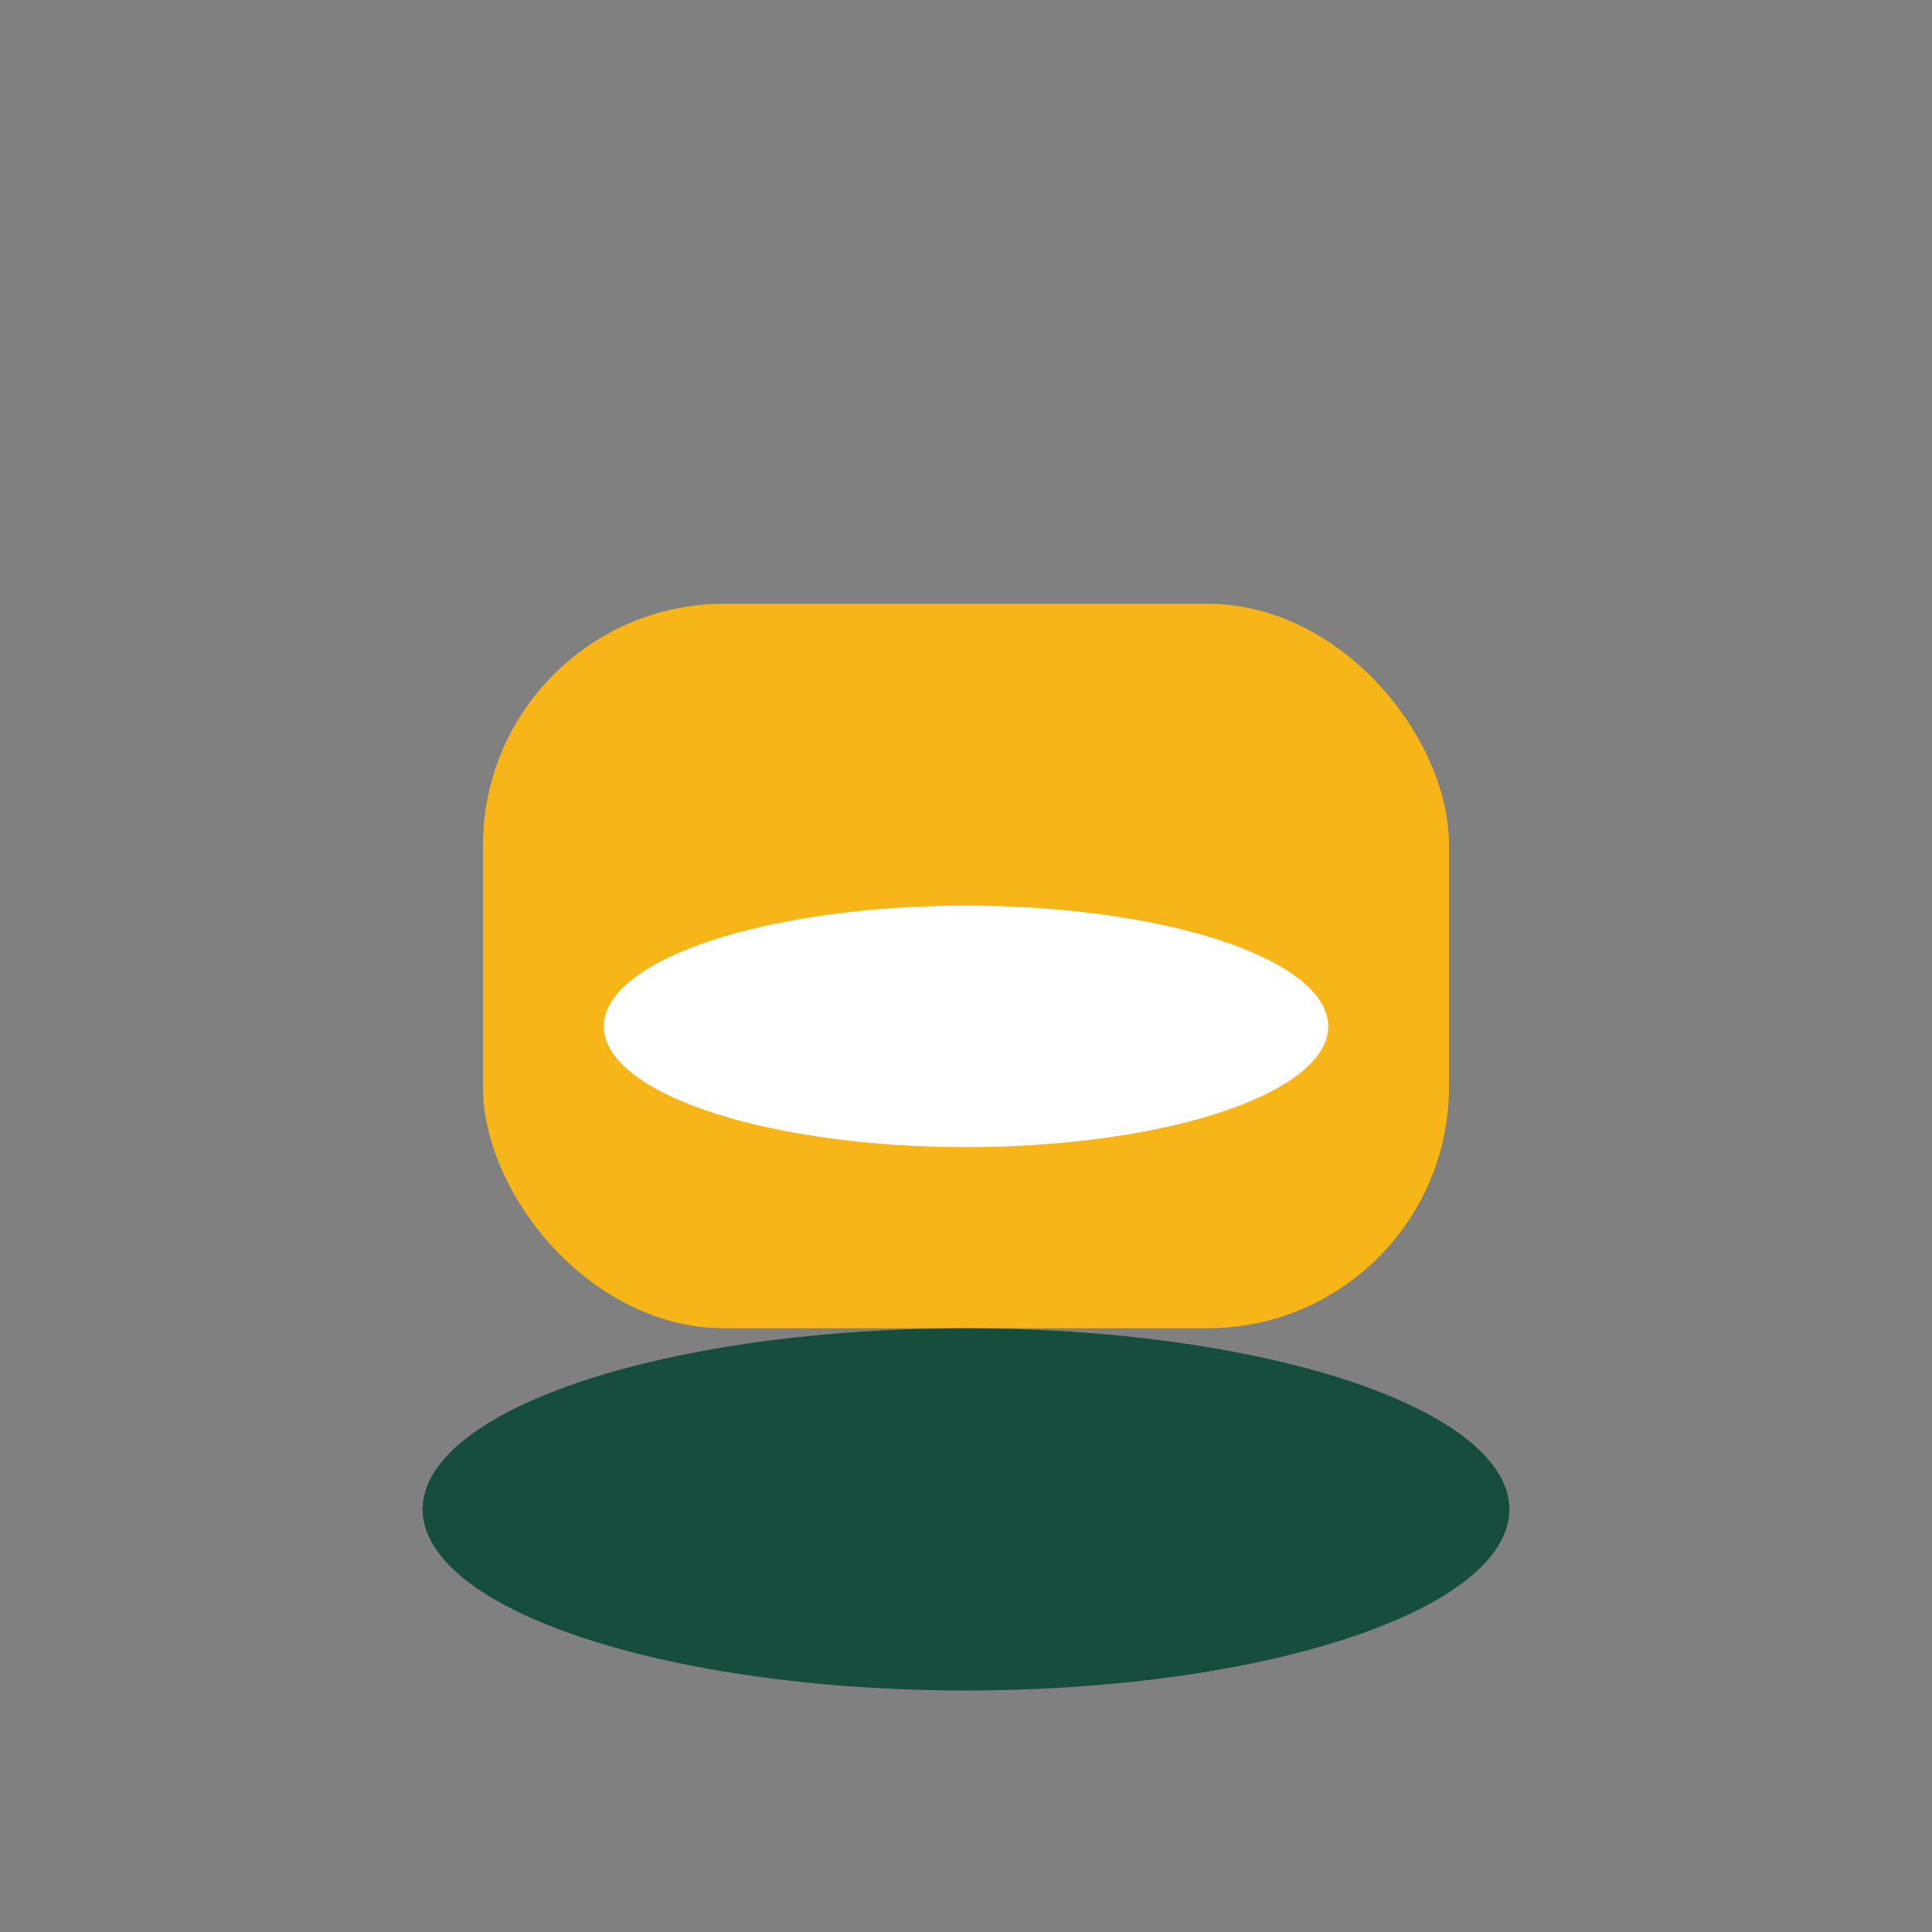
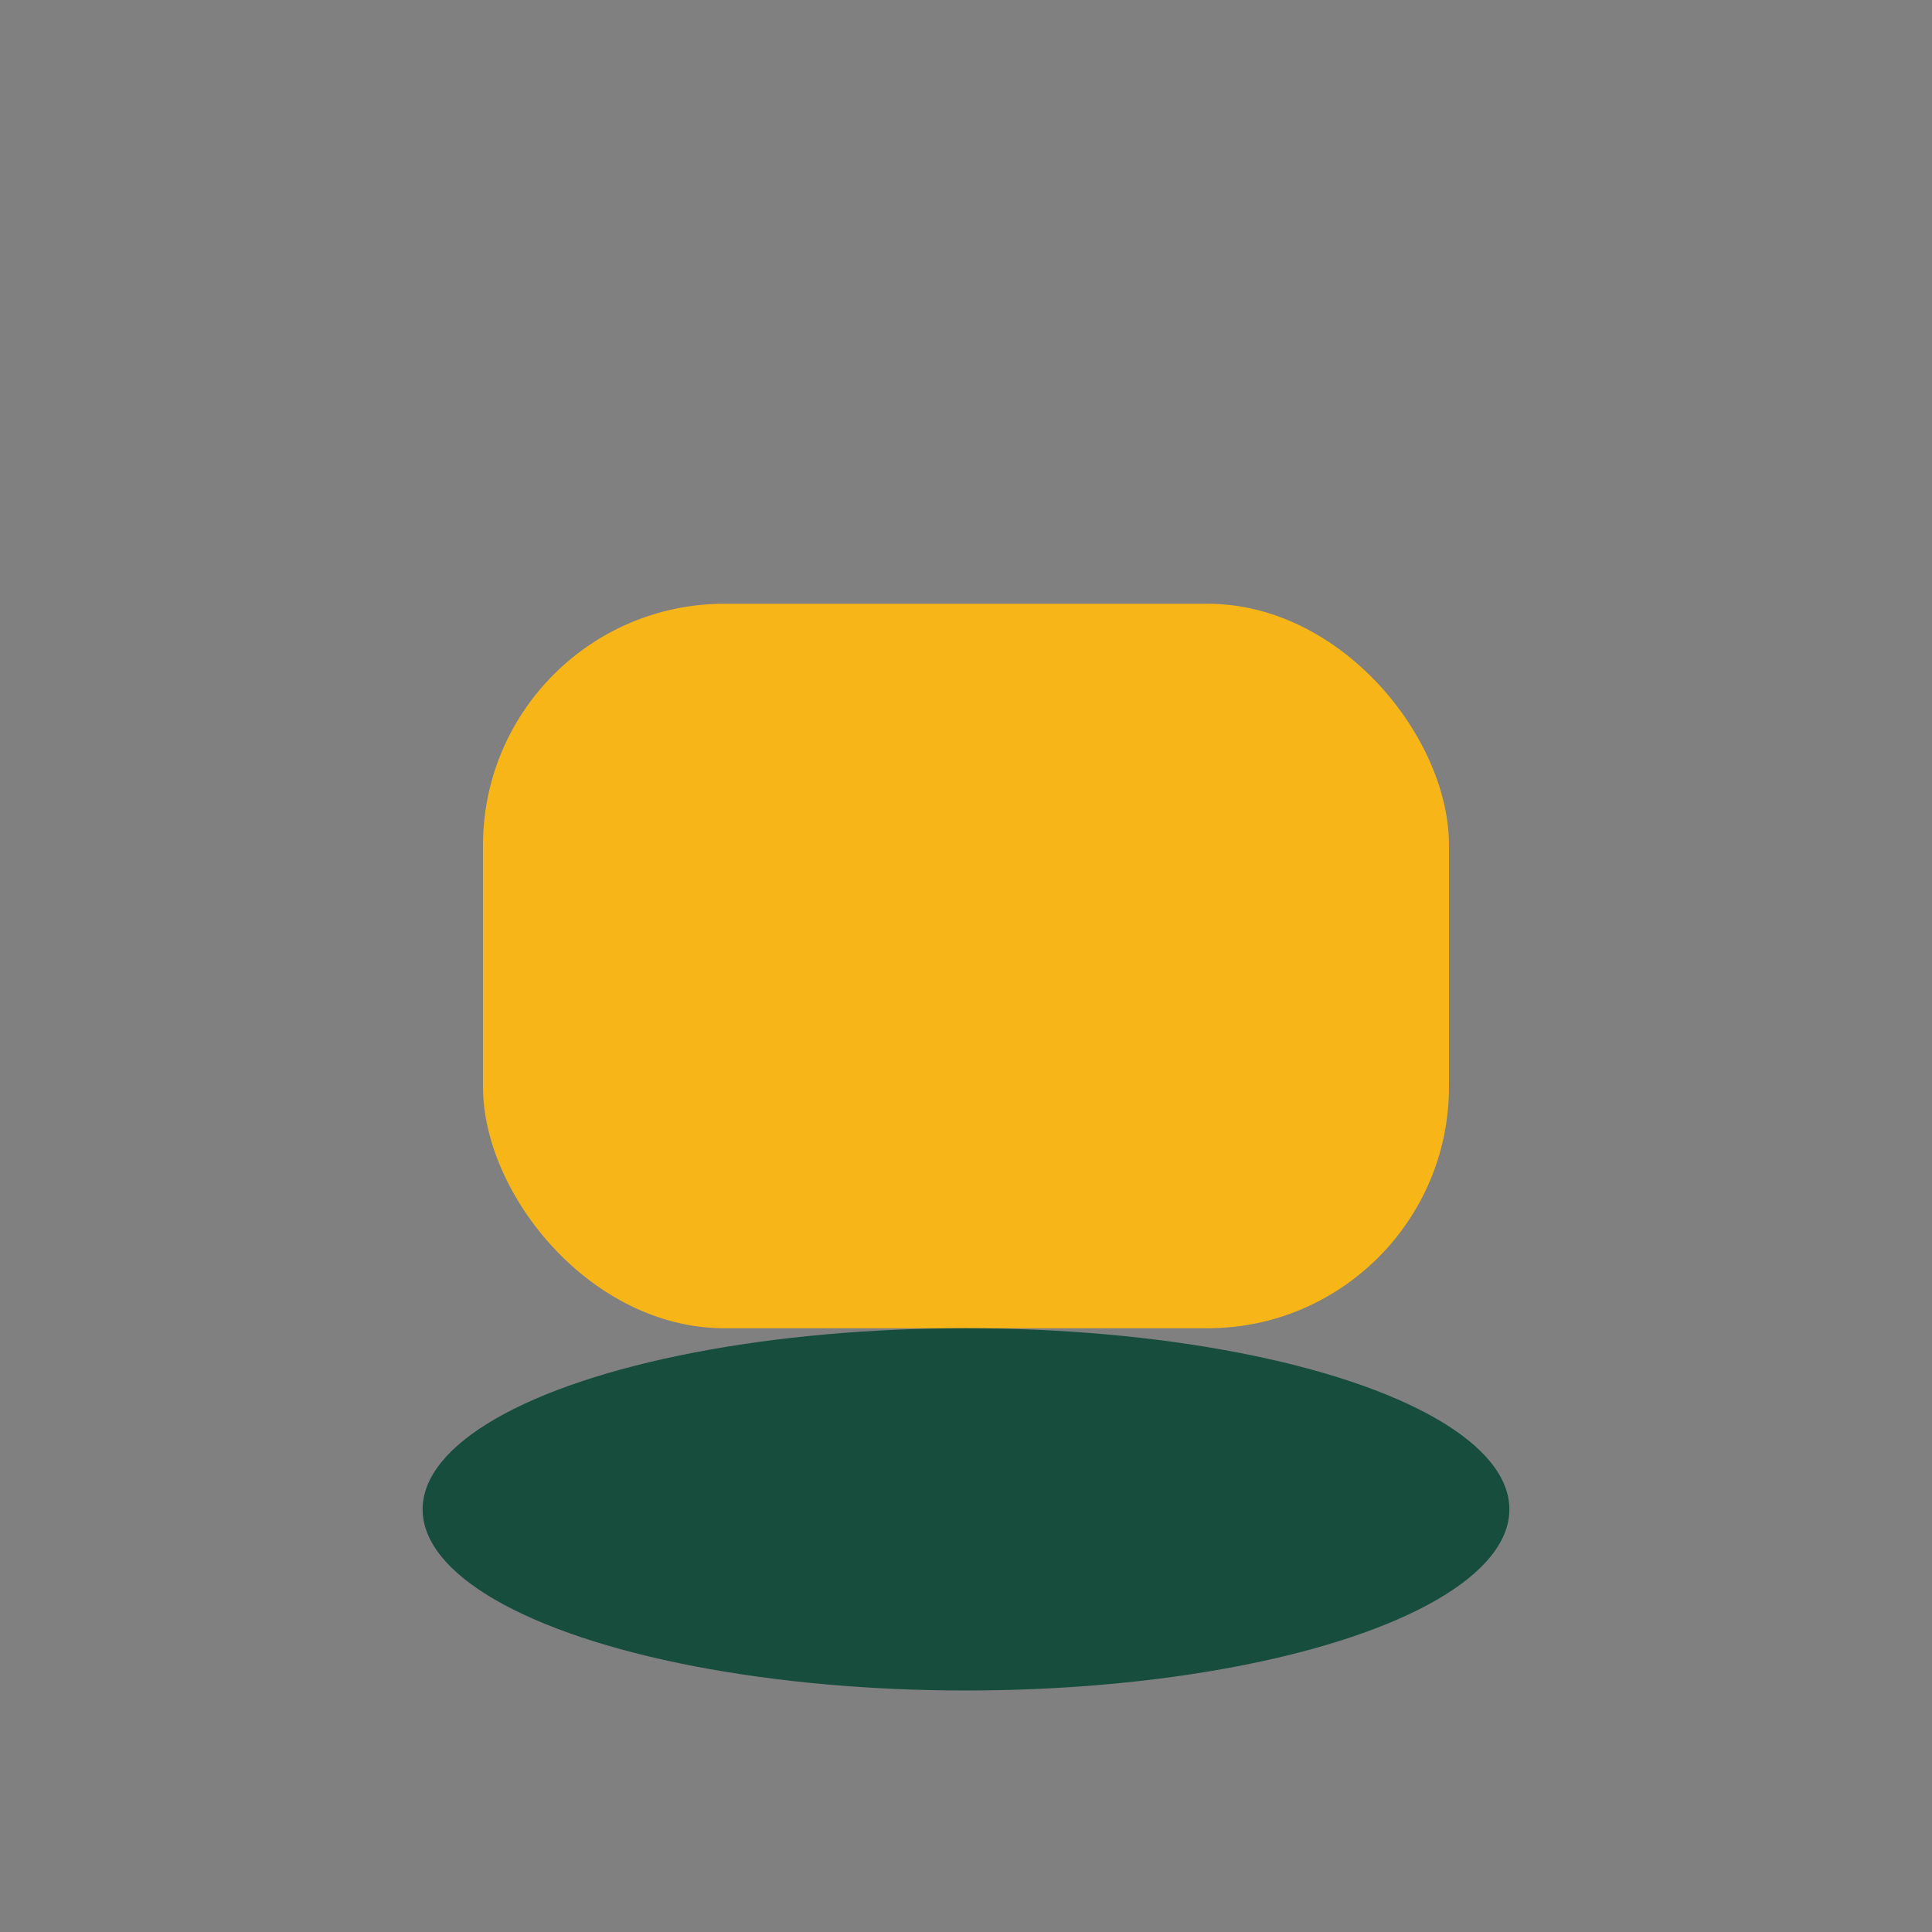
<svg xmlns="http://www.w3.org/2000/svg" width="32" height="32" viewBox="0 0 32 32">
  <rect x="0" y="0" width="32" height="32" fill="#808080" stroke="none" />
  <rect x="8" y="10" width="16" height="12" rx="4" fill="#F7B518" />
  <ellipse cx="16" cy="25" rx="9" ry="3" fill="#174D3C" />
-   <ellipse cx="16" cy="17" rx="6" ry="2" fill="#FFFFFF" />
</svg>